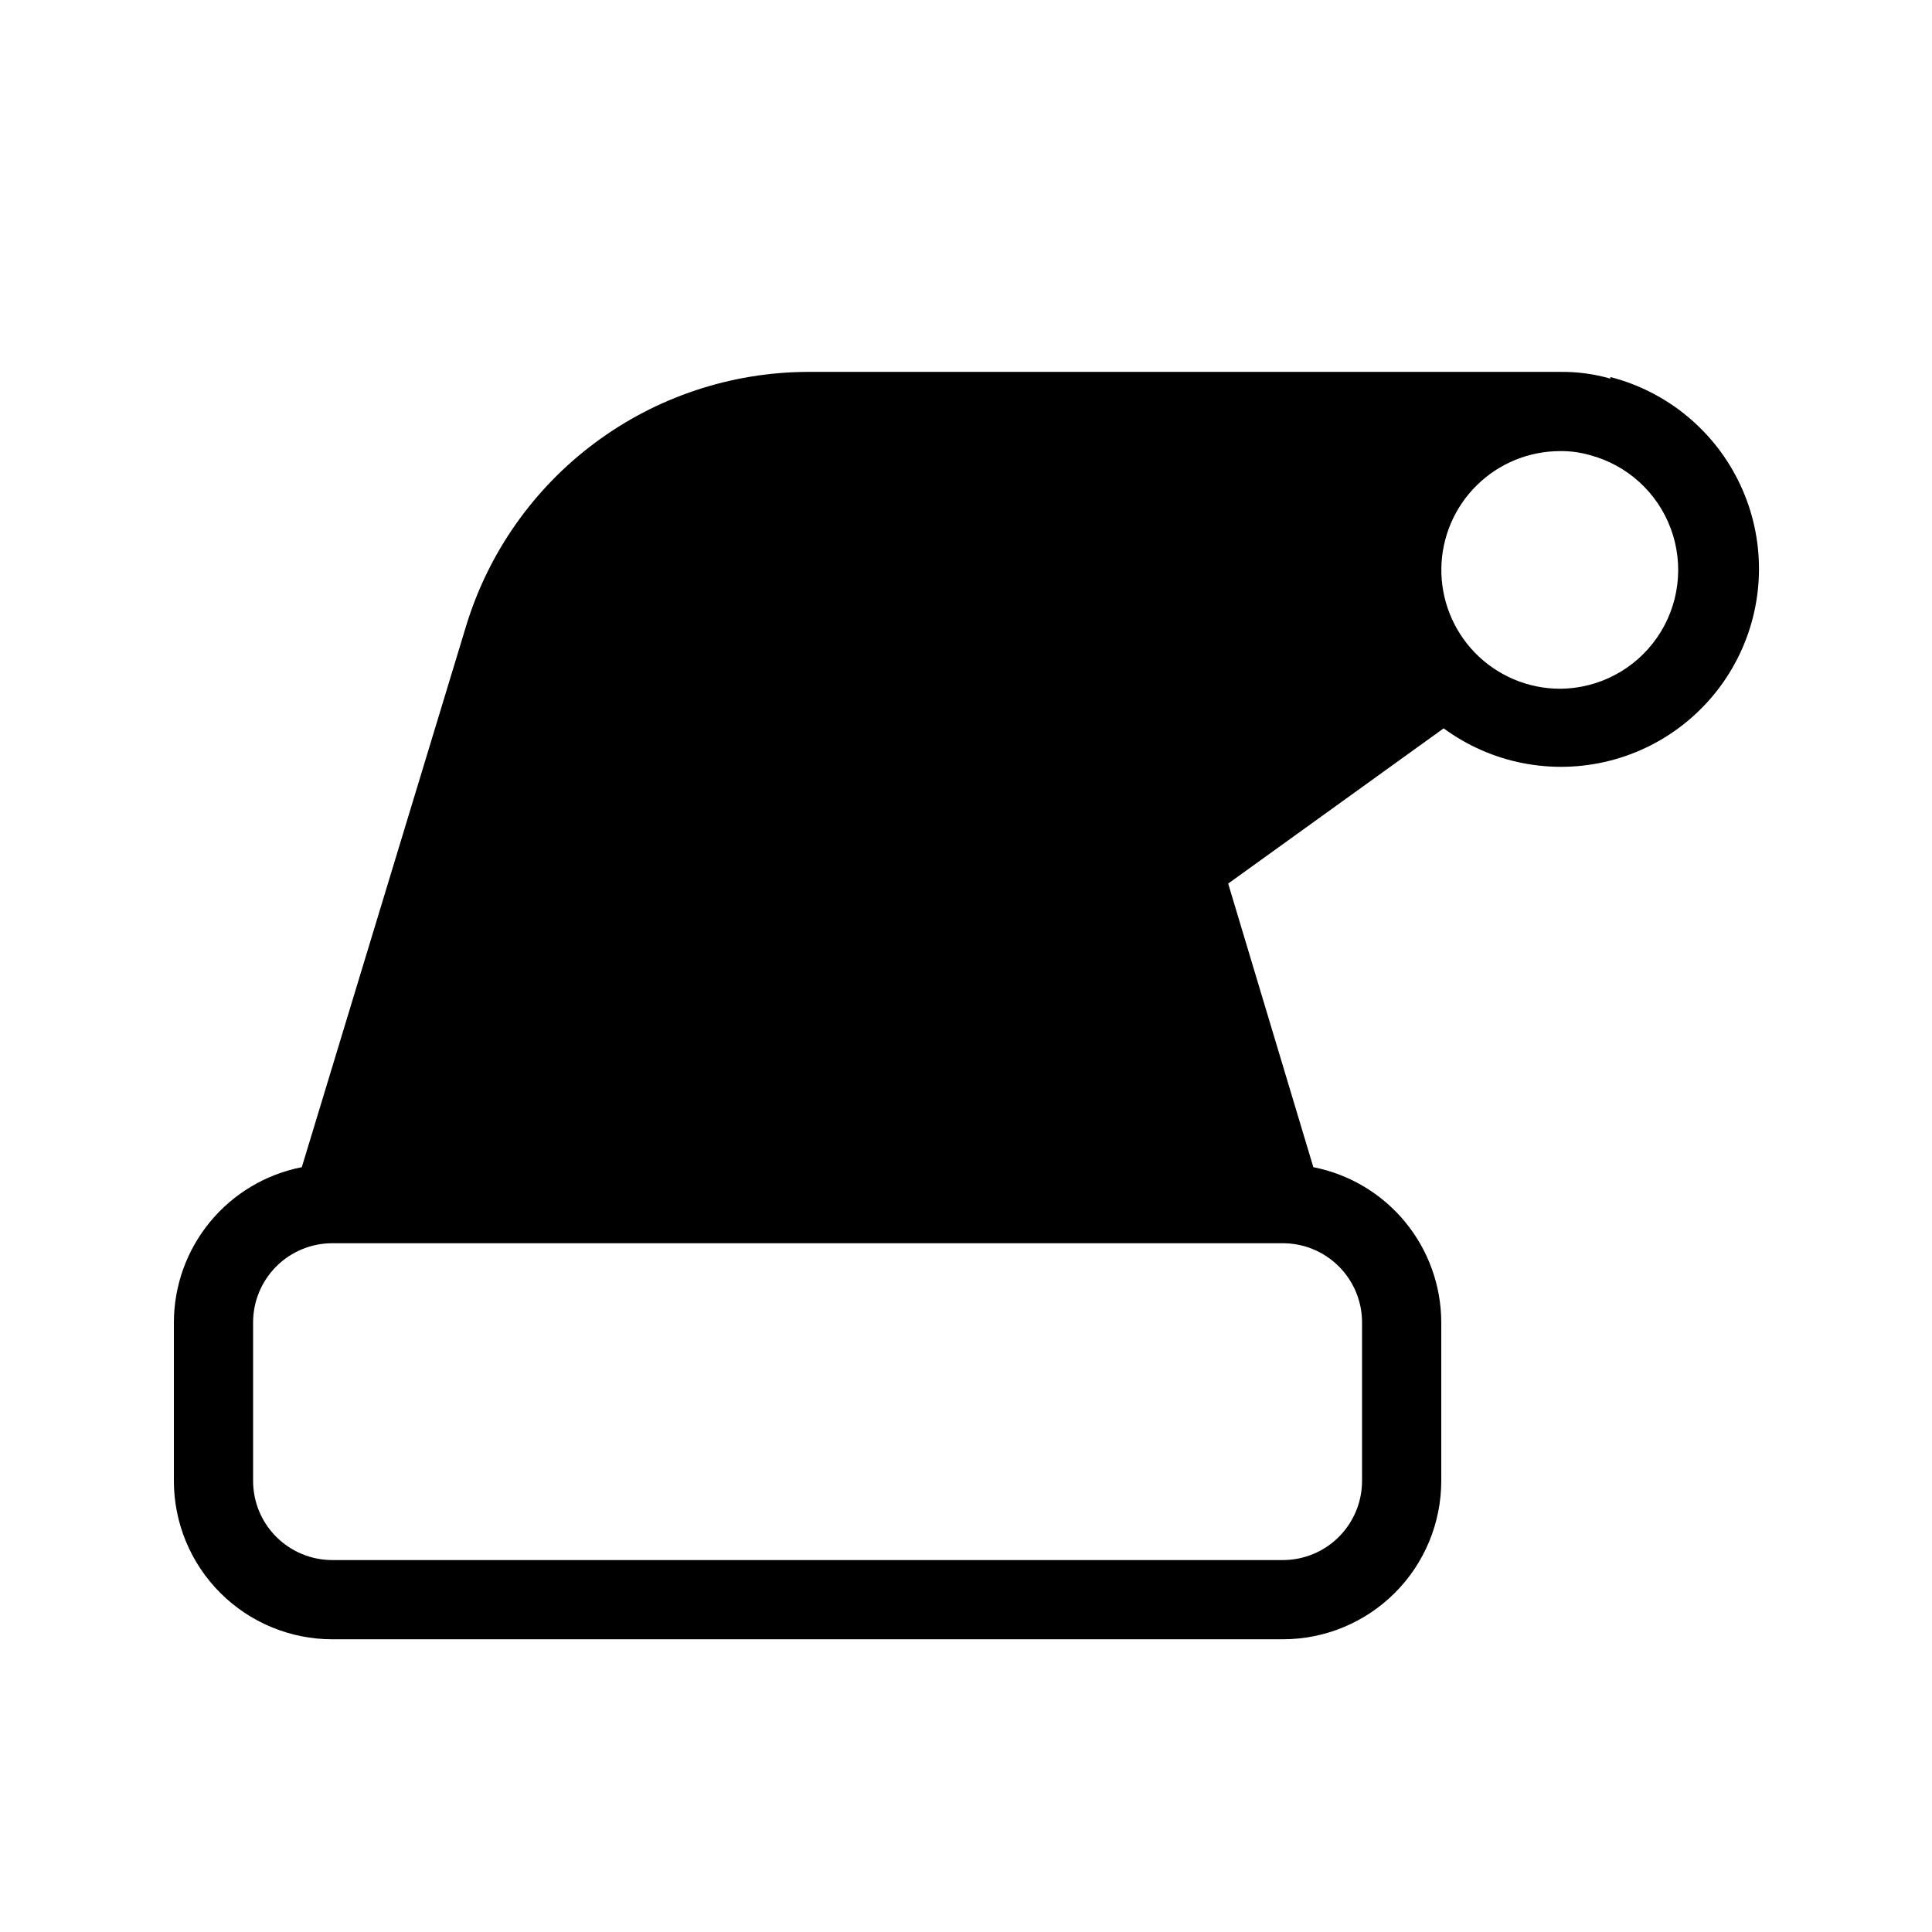
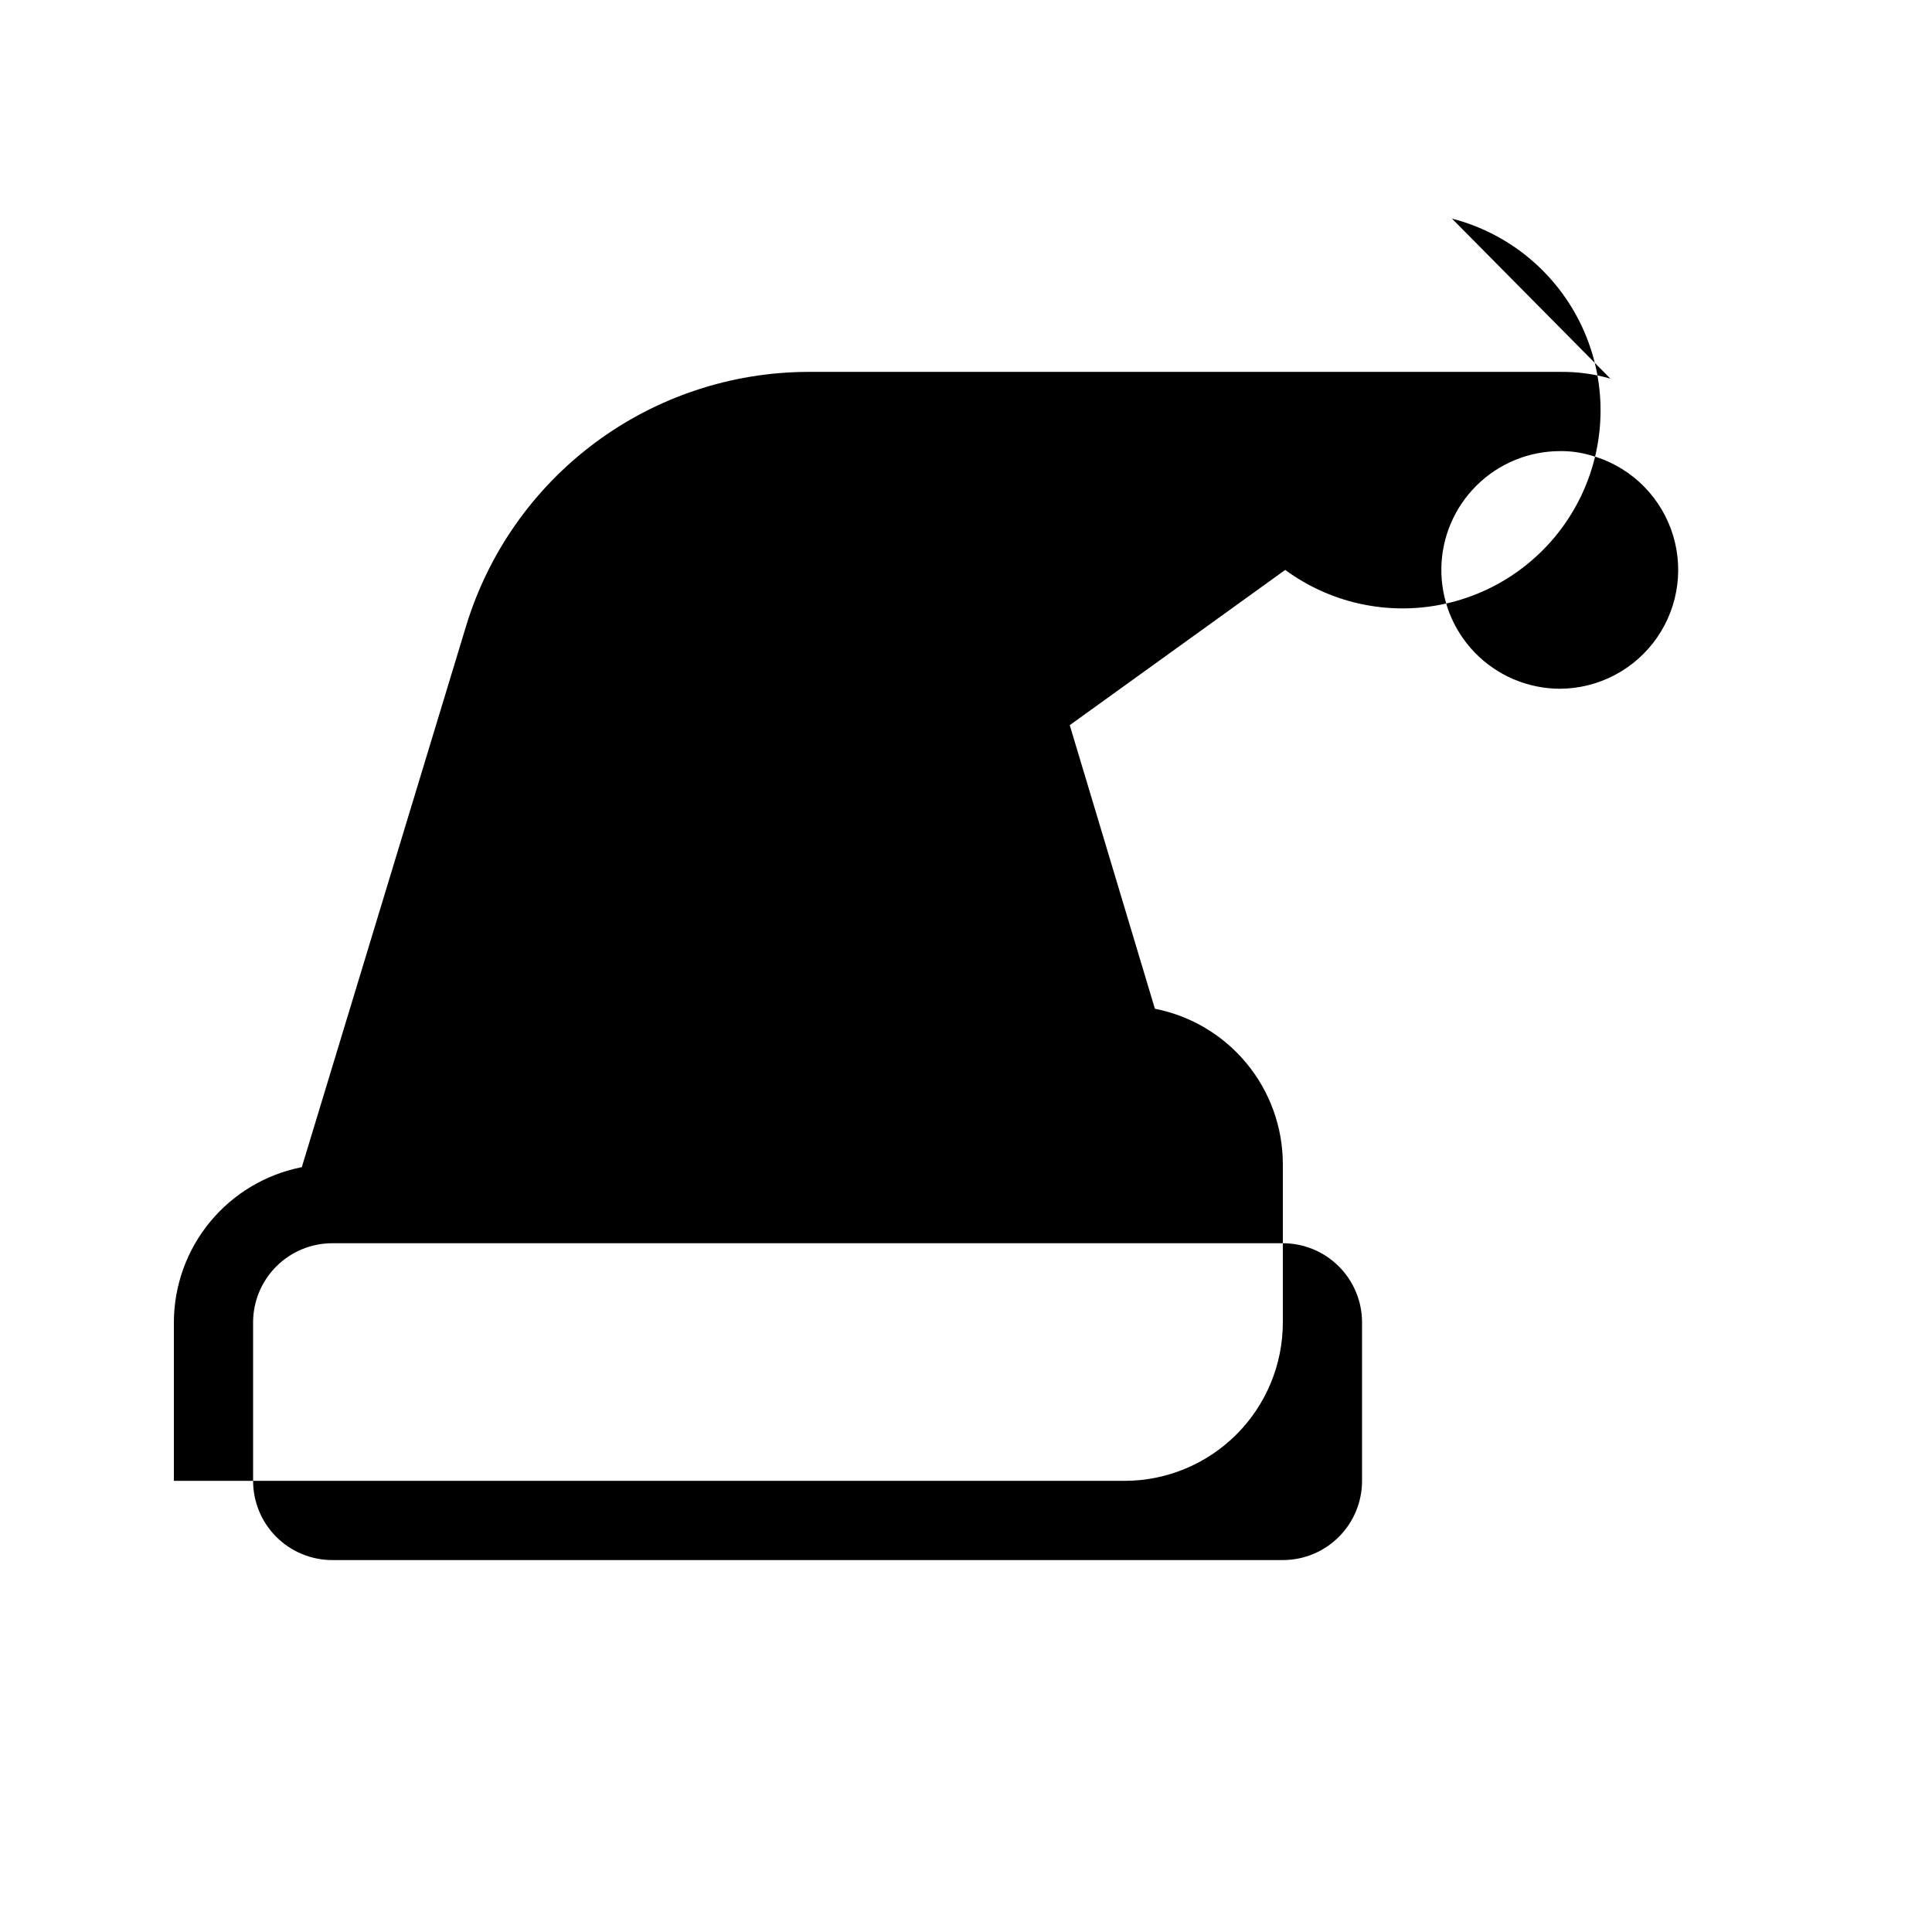
<svg xmlns="http://www.w3.org/2000/svg" fill="#000000" width="800px" height="800px" version="1.1" viewBox="144 144 512 512">
-   <path d="m570.77 244.34c-4.332-1.246-8.824-1.848-13.332-1.785h-199.42c-20.289 0.082-40.02 6.656-56.301 18.766-16.281 12.105-28.258 29.105-34.176 48.512l-43.559 143.48c-9.543 1.875-18.137 7-24.32 14.504-6.184 7.504-9.57 16.918-9.582 26.641v41.984c0 11.137 4.422 21.816 12.297 29.688 7.875 7.875 18.551 12.297 29.688 12.297h251.9c11.137 0 21.816-4.422 29.688-12.297 7.875-7.871 12.297-18.551 12.297-29.688v-41.984c-0.012-9.723-3.398-19.137-9.582-26.641-6.184-7.504-14.777-12.629-24.32-14.504l-22.566-75.152 57.102-41.141c12.617 9.277 28.723 12.434 43.91 8.609 15.188-3.828 27.871-14.238 34.586-28.387 6.719-14.152 6.762-30.562 0.125-44.746-6.641-14.188-19.266-24.668-34.434-28.578zm-86.805 229.13c5.57 0 10.91 2.211 14.844 6.148 3.938 3.934 6.148 9.273 6.148 14.84v41.984c0 5.57-2.211 10.91-6.148 14.844-3.934 3.938-9.273 6.148-14.844 6.148h-251.9c-5.566 0-10.906-2.211-14.844-6.148-3.938-3.934-6.148-9.273-6.148-14.844v-41.984c0-5.566 2.211-10.906 6.148-14.84 3.938-3.938 9.277-6.148 14.844-6.148zm23.723-195.12m49.75 48.176c-8.555-0.008-16.738-3.492-22.672-9.656-5.738-5.969-8.898-13.953-8.793-22.23 0.105-8.277 3.465-16.184 9.355-22 5.887-5.82 13.832-9.086 22.109-9.09 2.664-0.035 5.312 0.32 7.875 1.051 9.918 2.625 17.938 9.922 21.484 19.551s2.18 20.383-3.664 28.82c-5.844 8.434-15.434 13.492-25.695 13.555z" />
+   <path d="m570.77 244.34c-4.332-1.246-8.824-1.848-13.332-1.785h-199.42c-20.289 0.082-40.02 6.656-56.301 18.766-16.281 12.105-28.258 29.105-34.176 48.512l-43.559 143.48c-9.543 1.875-18.137 7-24.32 14.504-6.184 7.504-9.57 16.918-9.582 26.641v41.984h251.9c11.137 0 21.816-4.422 29.688-12.297 7.875-7.871 12.297-18.551 12.297-29.688v-41.984c-0.012-9.723-3.398-19.137-9.582-26.641-6.184-7.504-14.777-12.629-24.32-14.504l-22.566-75.152 57.102-41.141c12.617 9.277 28.723 12.434 43.91 8.609 15.188-3.828 27.871-14.238 34.586-28.387 6.719-14.152 6.762-30.562 0.125-44.746-6.641-14.188-19.266-24.668-34.434-28.578zm-86.805 229.13c5.57 0 10.91 2.211 14.844 6.148 3.938 3.934 6.148 9.273 6.148 14.84v41.984c0 5.57-2.211 10.91-6.148 14.844-3.934 3.938-9.273 6.148-14.844 6.148h-251.9c-5.566 0-10.906-2.211-14.844-6.148-3.938-3.934-6.148-9.273-6.148-14.844v-41.984c0-5.566 2.211-10.906 6.148-14.84 3.938-3.938 9.277-6.148 14.844-6.148zm23.723-195.12m49.75 48.176c-8.555-0.008-16.738-3.492-22.672-9.656-5.738-5.969-8.898-13.953-8.793-22.23 0.105-8.277 3.465-16.184 9.355-22 5.887-5.82 13.832-9.086 22.109-9.09 2.664-0.035 5.312 0.32 7.875 1.051 9.918 2.625 17.938 9.922 21.484 19.551s2.18 20.383-3.664 28.82c-5.844 8.434-15.434 13.492-25.695 13.555z" />
</svg>